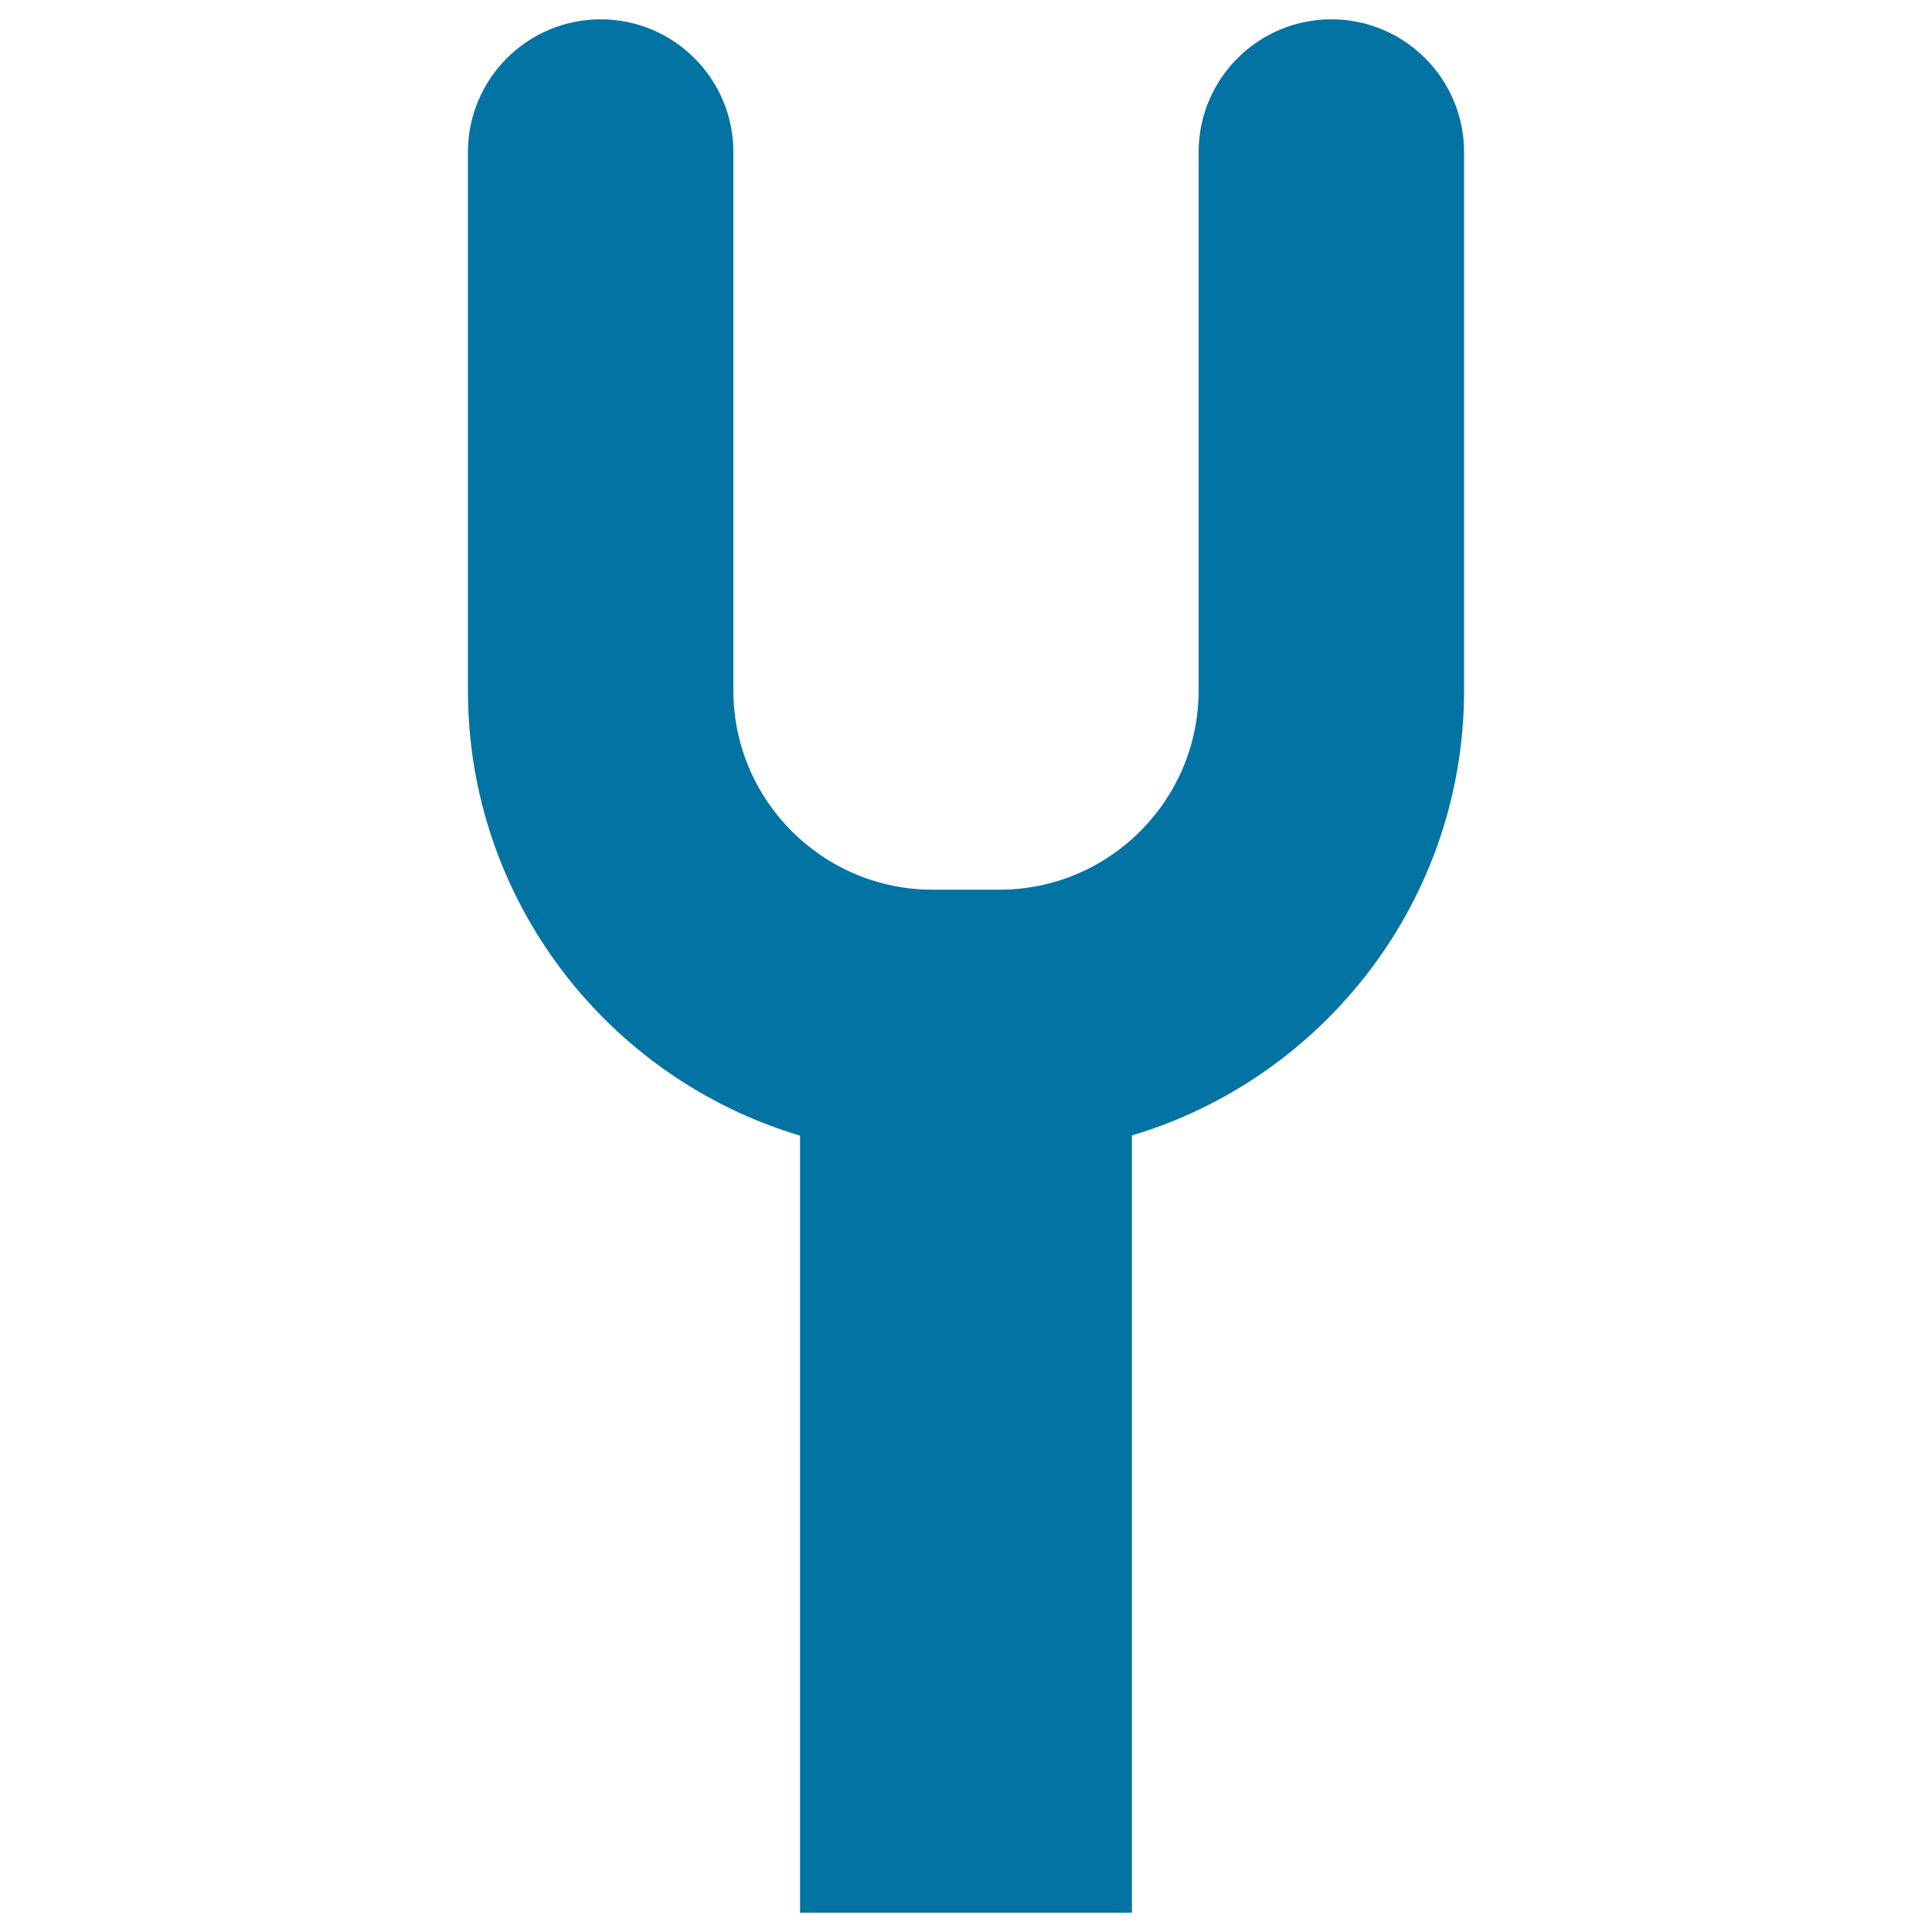
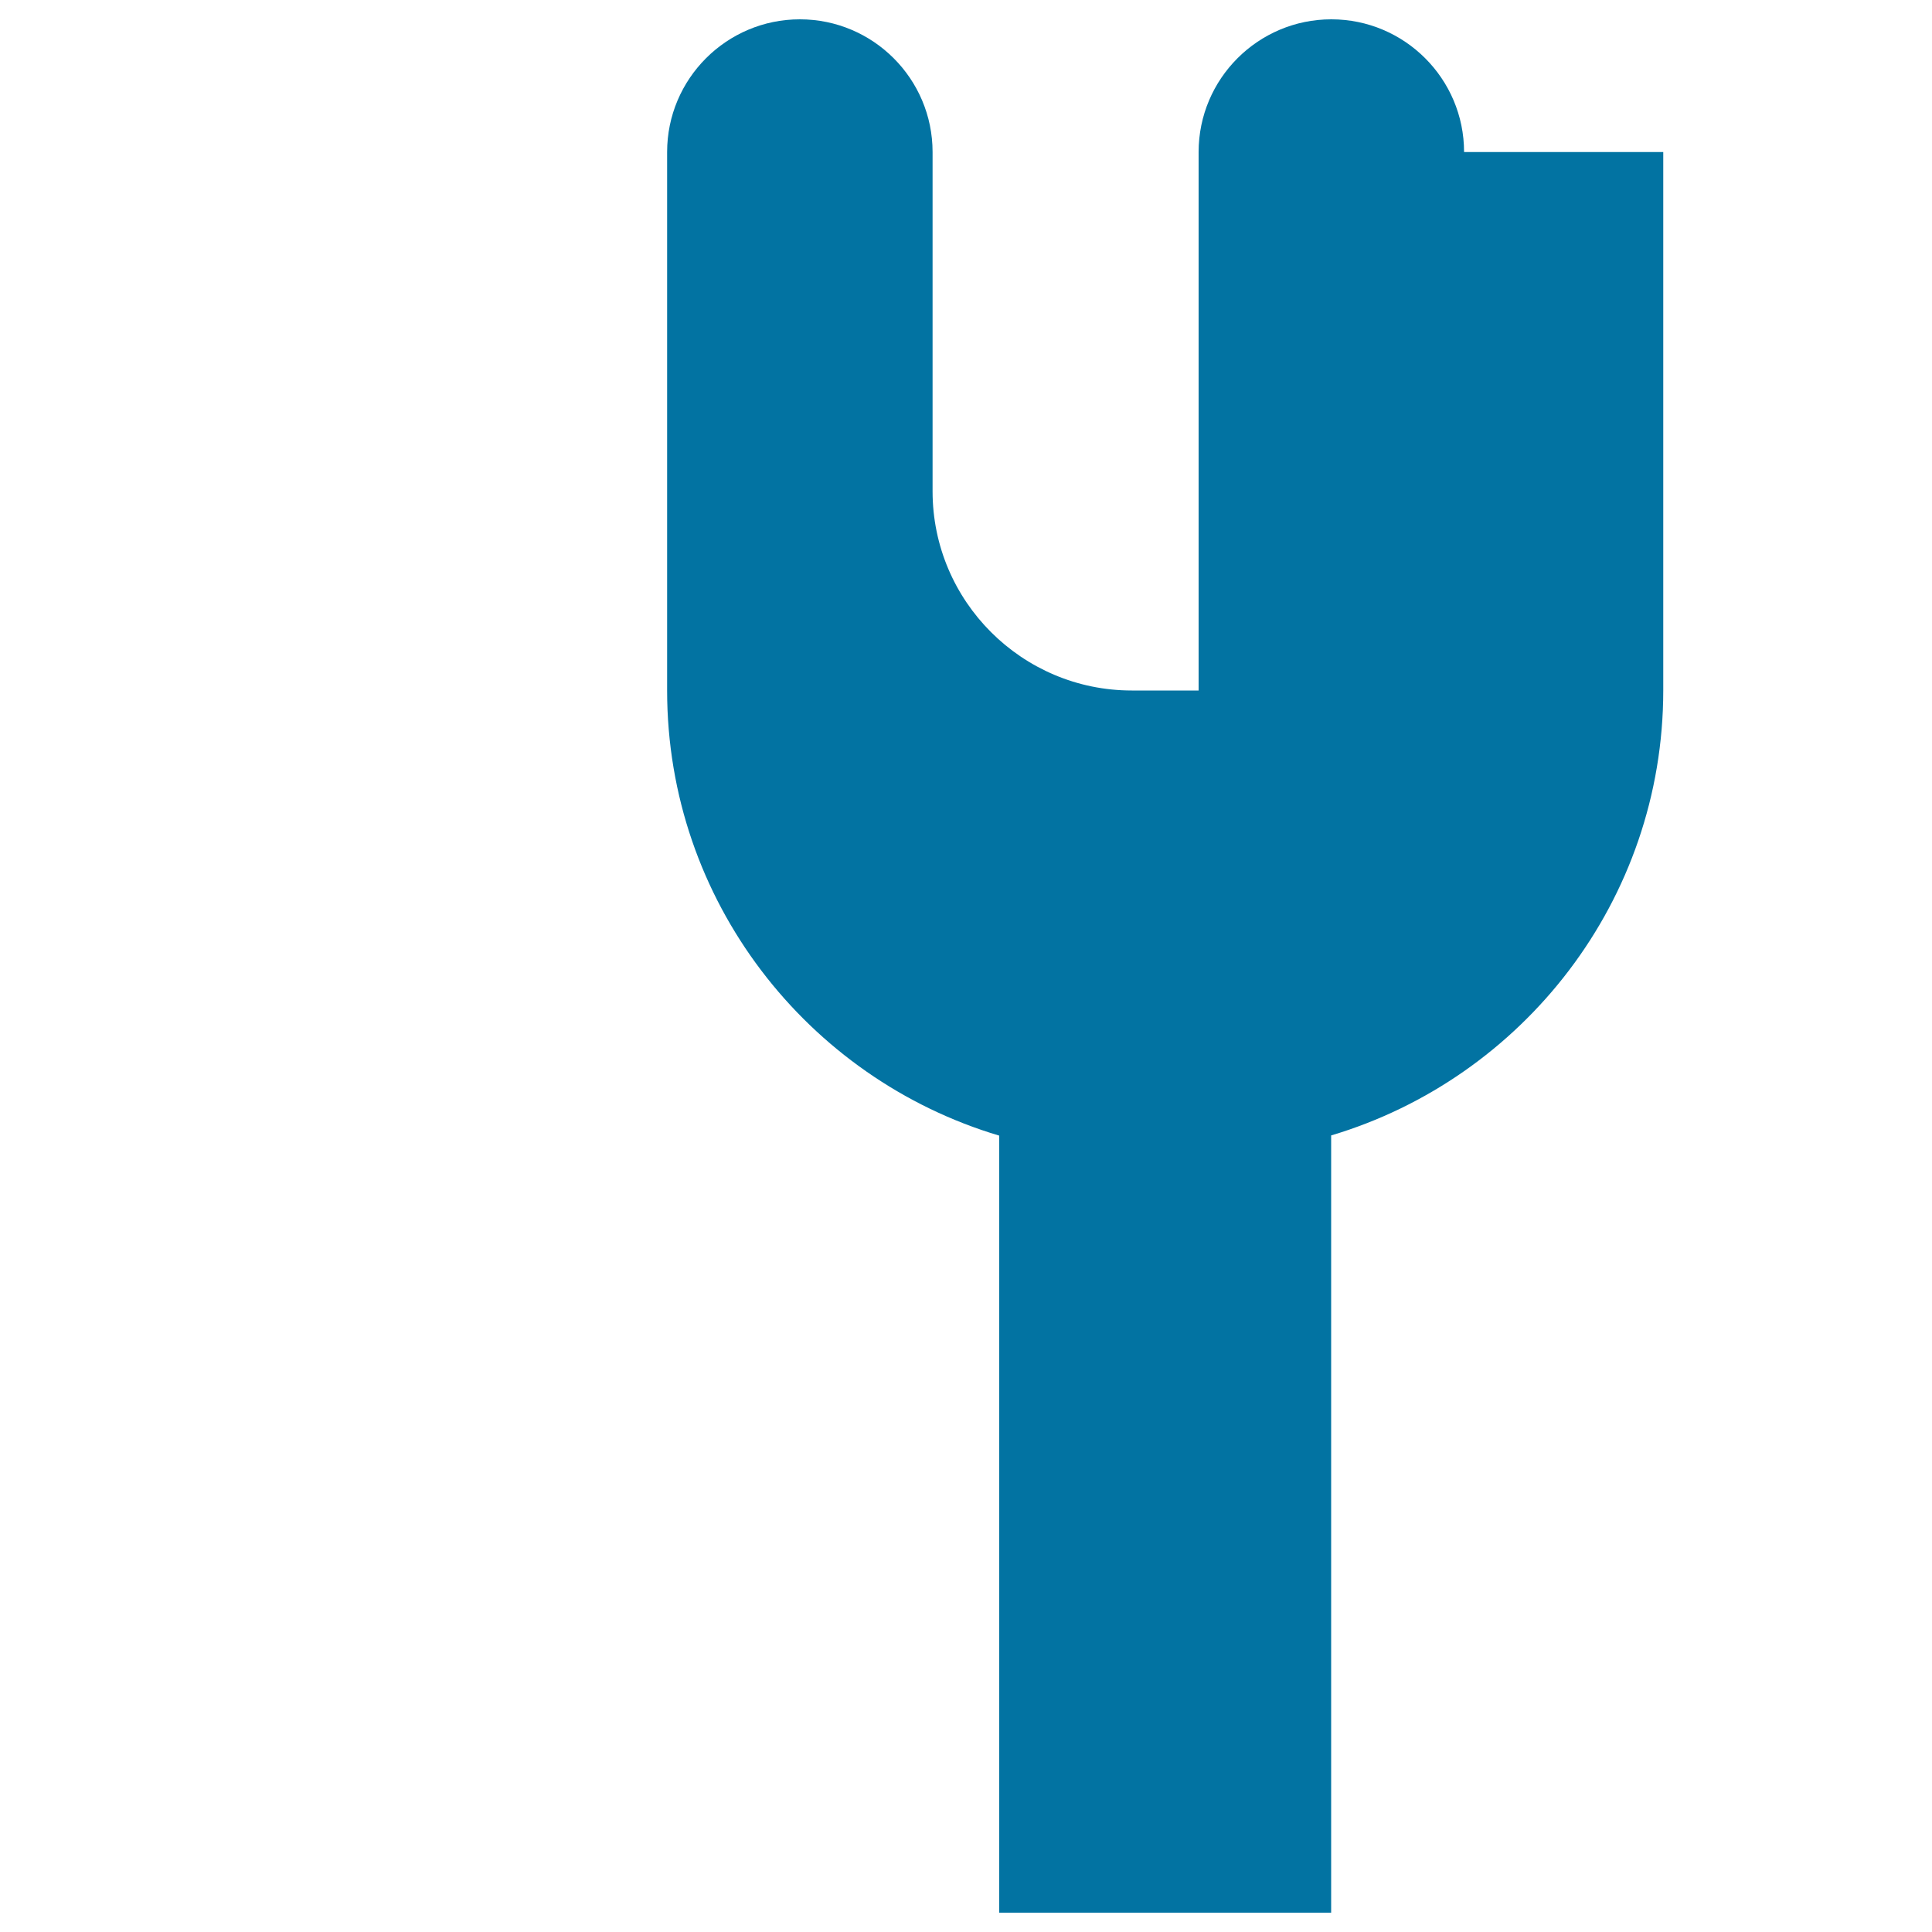
<svg xmlns="http://www.w3.org/2000/svg" viewBox="0 0 1000 1000" style="fill:#0273a2">
  <title>Tuning Fork Shaped SVG icon</title>
  <g>
-     <path d="M757.8,78.7c0-37.9-30.8-68.7-68.7-68.7c-37.9,0-68.7,30.8-68.7,68.7v278.7c0,56.8-46.2,103.1-103.1,103.1h-34.6c-56.8,0-103.1-46.2-103.1-103.1V78.7c0-37.9-30.8-68.7-68.7-68.7c-37.9,0-68.7,30.8-68.7,68.7v278.7c0,108.8,72.6,200.8,171.9,230.4V990h171.8V587.7c99.2-29.6,171.9-121.6,171.9-230.4V78.7z" />
+     <path d="M757.8,78.7c0-37.9-30.8-68.7-68.7-68.7c-37.9,0-68.7,30.8-68.7,68.7v278.7h-34.6c-56.8,0-103.1-46.2-103.1-103.1V78.7c0-37.9-30.8-68.7-68.7-68.7c-37.9,0-68.7,30.8-68.7,68.7v278.7c0,108.8,72.6,200.8,171.9,230.4V990h171.8V587.7c99.2-29.6,171.9-121.6,171.9-230.4V78.7z" />
  </g>
</svg>